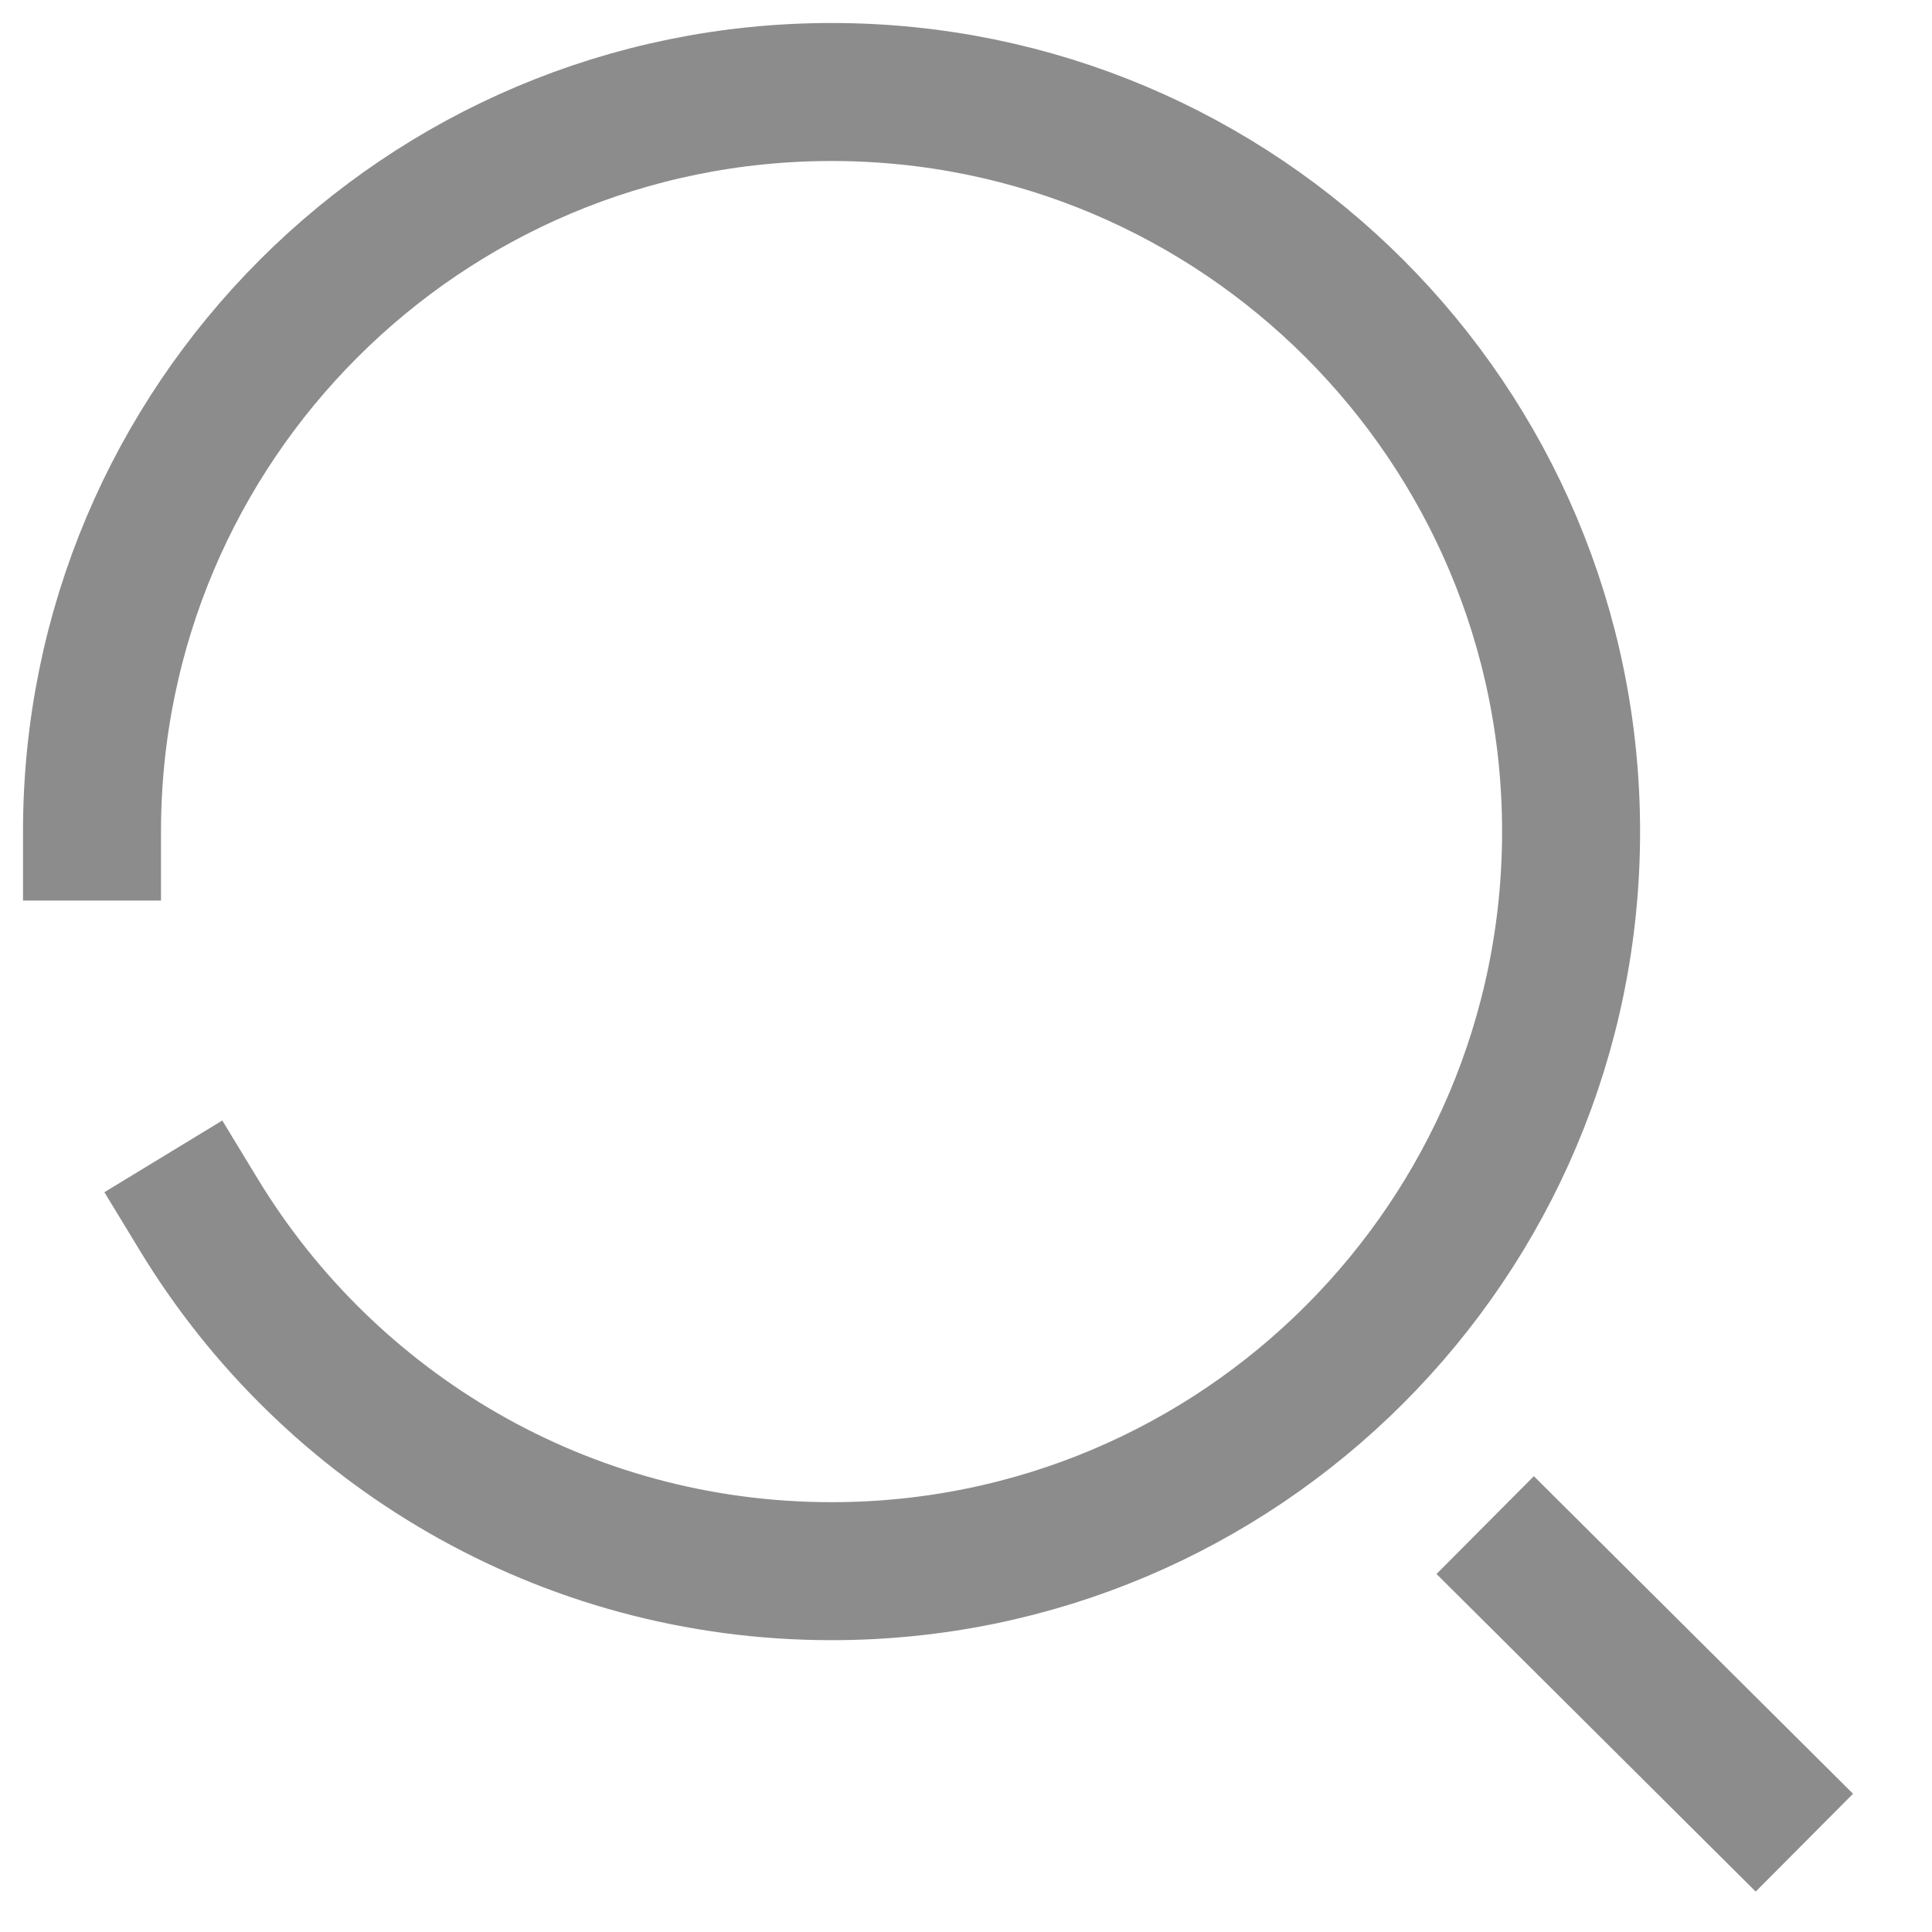
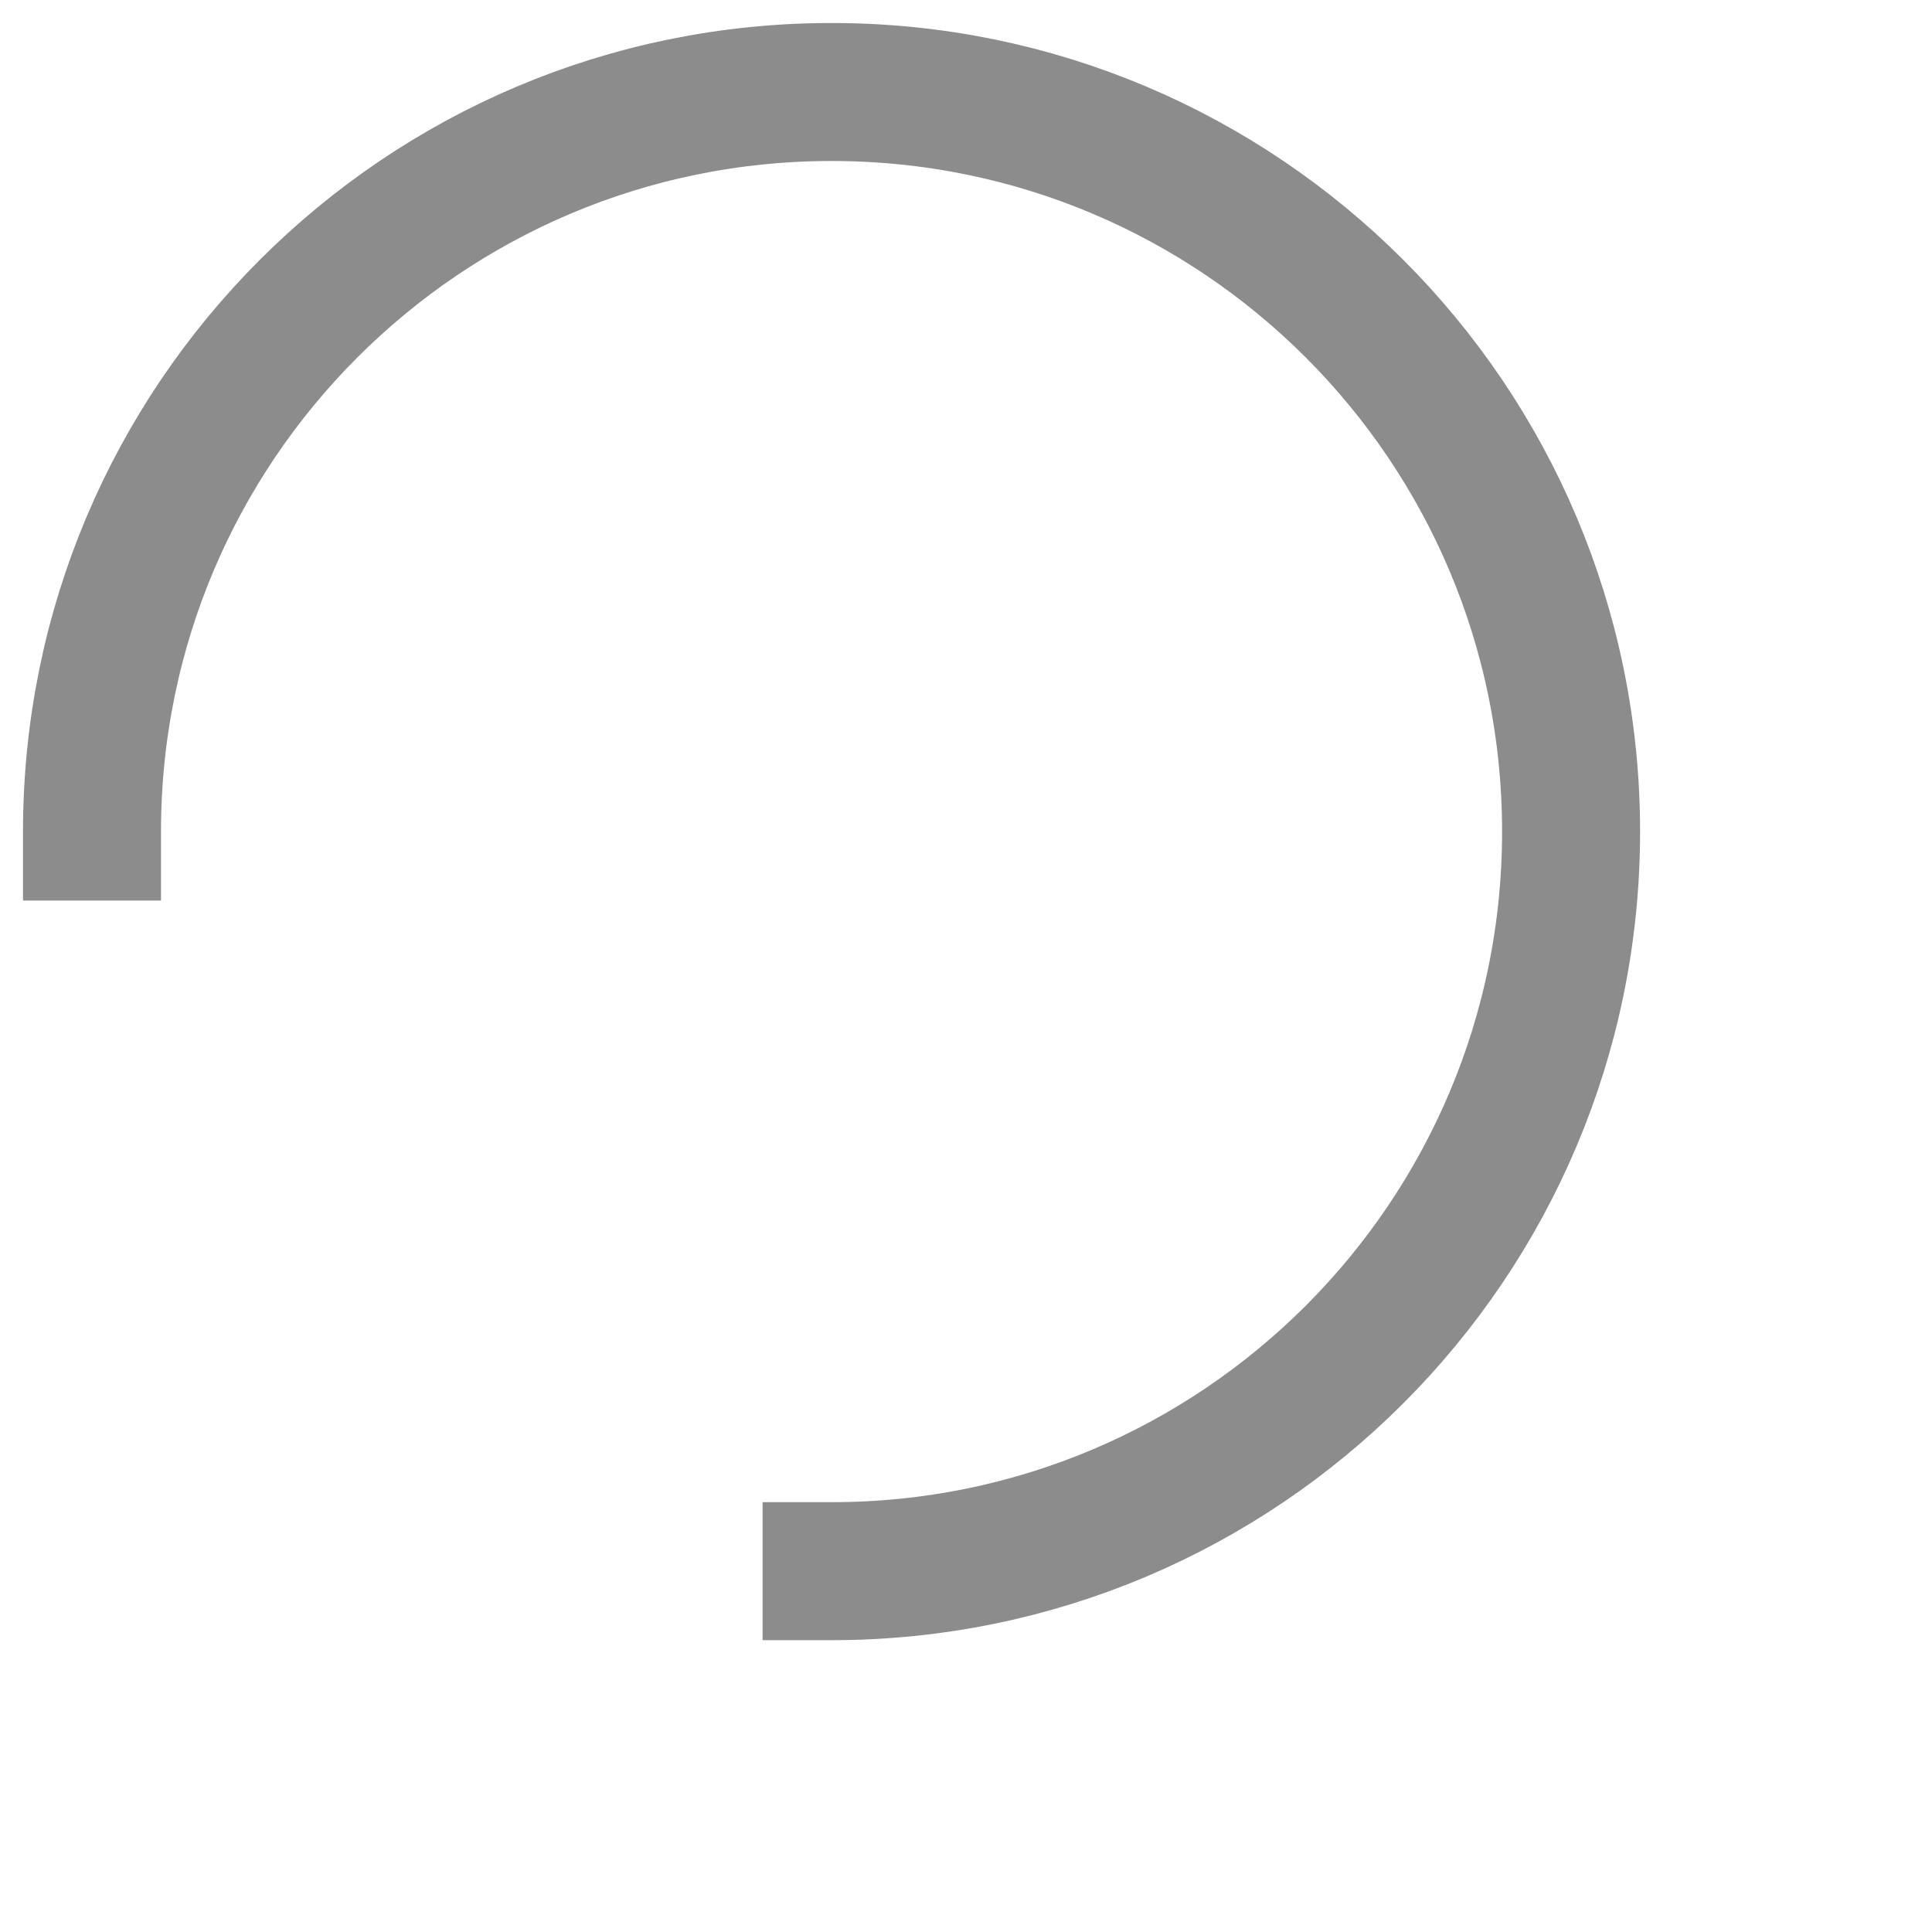
<svg xmlns="http://www.w3.org/2000/svg" width="21" height="21" viewBox="0 0 21 21" fill="none">
  <g id="Group 1">
-     <path id="Vector" d="M1 9.039C1 4.599 4.599 1 9.039 1C13.478 1 17.077 4.599 17.077 9.039C17.077 13.479 13.478 17.078 9.039 17.078C6.126 17.078 3.575 15.529 2.165 13.21" stroke="black" stroke-opacity="0.45" stroke-width="1.5" stroke-linecap="square" />
-     <path id="Vector_2" d="M16.675 17.106L19.081 19.5" stroke="black" stroke-opacity="0.45" stroke-width="1.5" stroke-linecap="square" />
+     <path id="Vector" d="M1 9.039C1 4.599 4.599 1 9.039 1C13.478 1 17.077 4.599 17.077 9.039C17.077 13.479 13.478 17.078 9.039 17.078" stroke="black" stroke-opacity="0.45" stroke-width="1.5" stroke-linecap="square" />
  </g>
</svg>